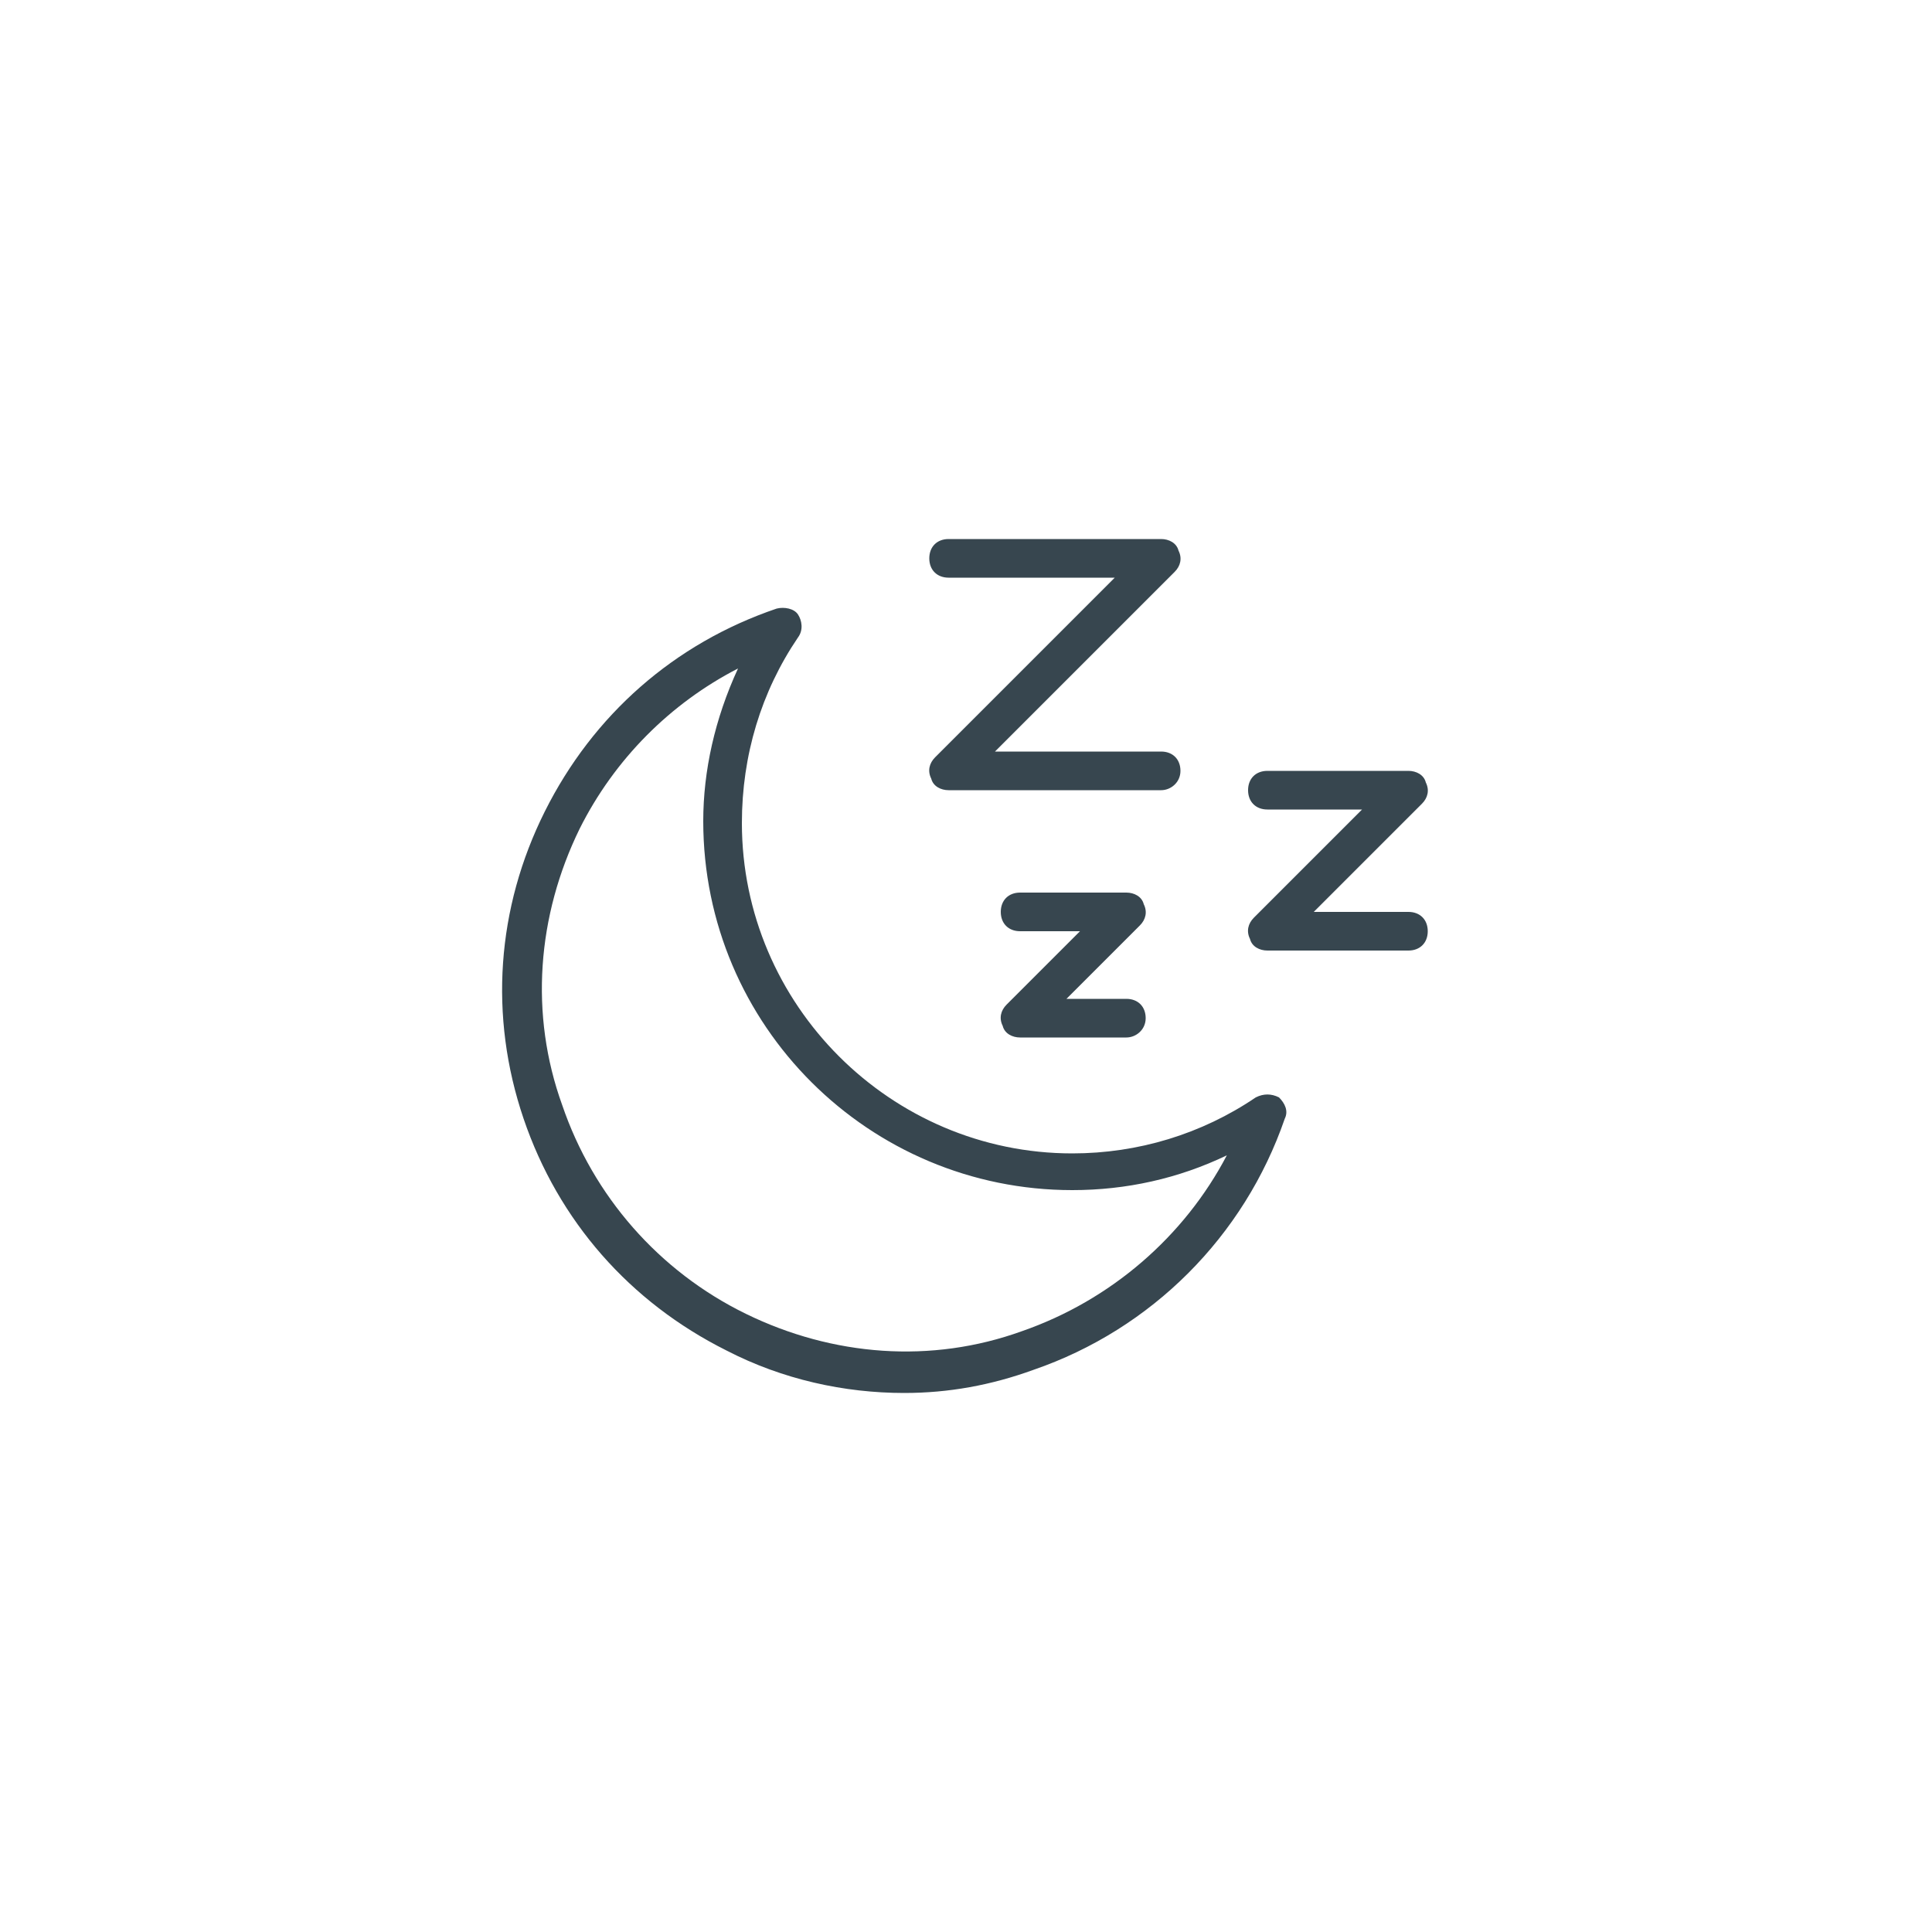
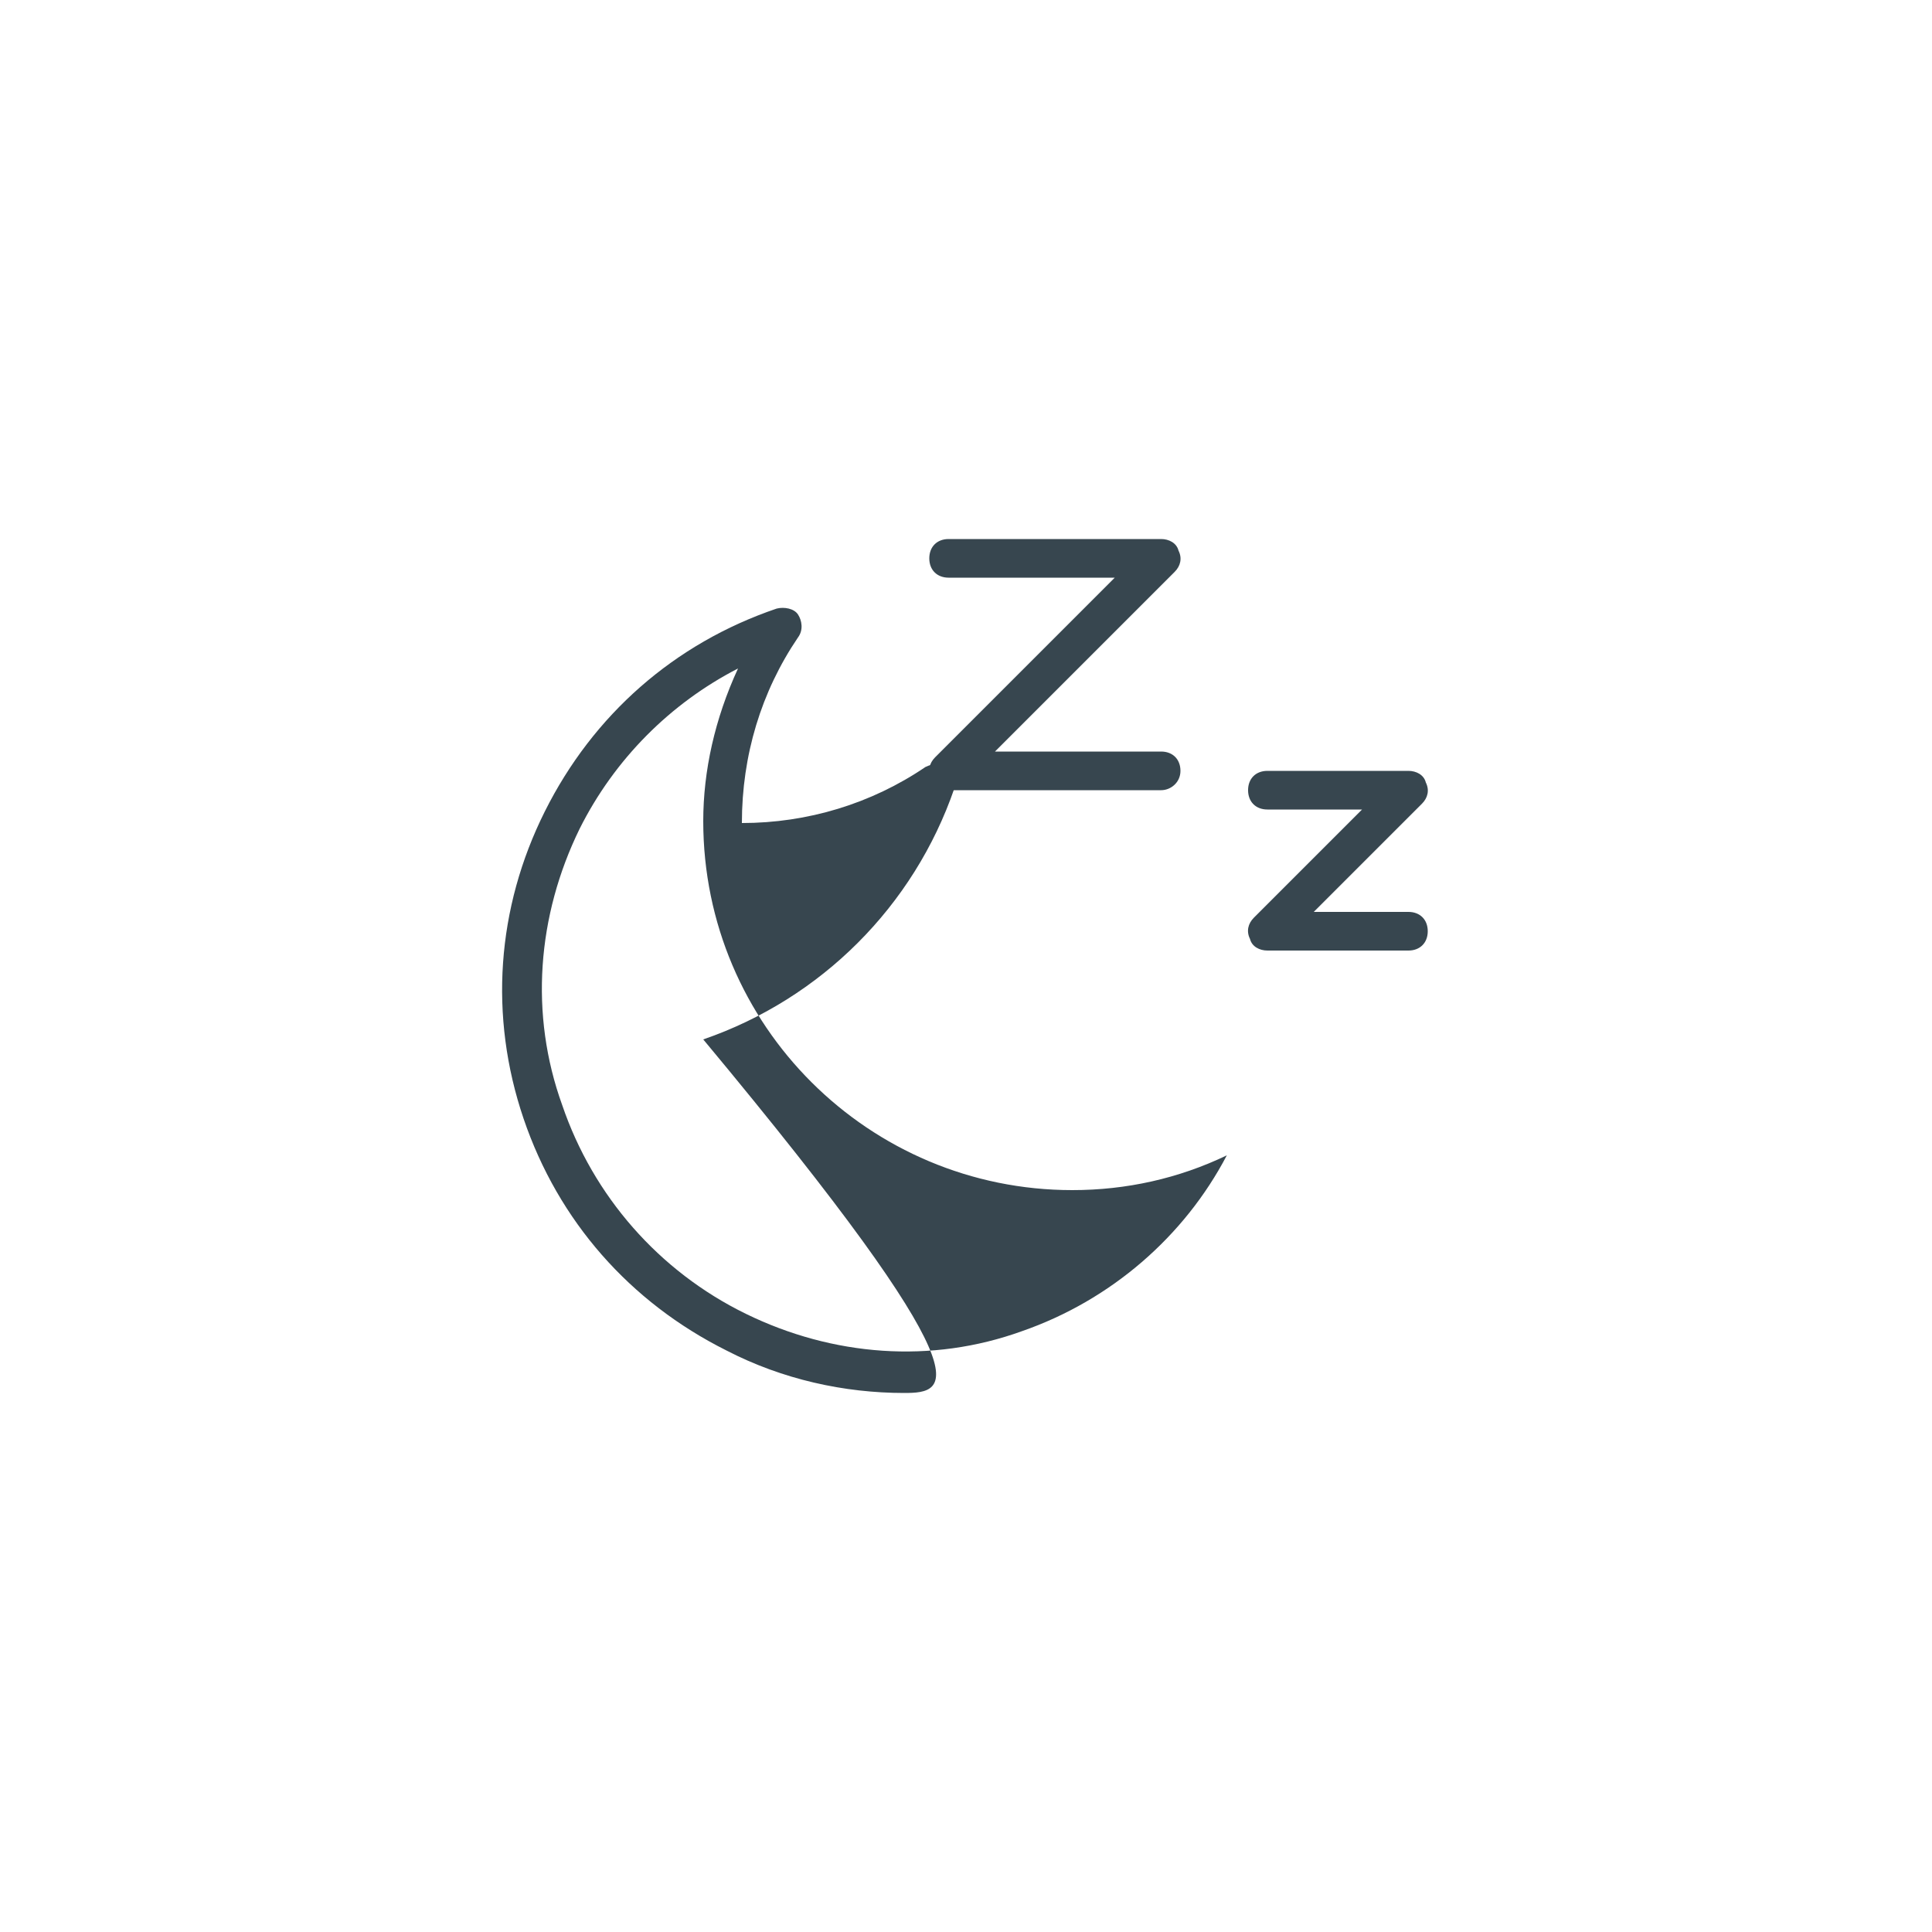
<svg xmlns="http://www.w3.org/2000/svg" version="1.1" id="Layer_1" x="0px" y="0px" viewBox="0 0 100 100" style="enable-background:new 0 0 100 100;" xml:space="preserve">
  <style type="text/css">
	.st0{fill:#37464F;}
</style>
  <g>
    <g id="Path_9">
      <path class="st0" d="M72.9,49.2h-7.3c-0.4,0-0.8-0.2-0.9-0.6c-0.2-0.4-0.1-0.8,0.2-1.1l5.6-5.6h-4.9c-0.6,0-1-0.4-1-1s0.4-1,1-1    h7.3c0.4,0,0.8,0.2,0.9,0.6c0.2,0.4,0.1,0.8-0.2,1.1L68,47.2h4.9c0.6,0,1,0.4,1,1S73.5,49.2,72.9,49.2z" />
    </g>
    <g id="Path_10">
-       <path class="st0" d="M58.3,53.7h-5.5c-0.4,0-0.8-0.2-0.9-0.6c-0.2-0.4-0.1-0.8,0.2-1.1l3.8-3.8h-3.1c-0.6,0-1-0.4-1-1s0.4-1,1-1    h5.5c0.4,0,0.8,0.2,0.9,0.6c0.2,0.4,0.1,0.8-0.2,1.1l-3.8,3.8h3.1c0.6,0,1,0.4,1,1S58.8,53.7,58.3,53.7z" />
-     </g>
+       </g>
    <g id="Path_11">
      <path class="st0" d="M60.1,40.9h-11c-0.4,0-0.8-0.2-0.9-0.6c-0.2-0.4-0.1-0.8,0.2-1.1l9.3-9.3h-8.6c-0.6,0-1-0.4-1-1s0.4-1,1-1h11    c0.4,0,0.8,0.2,0.9,0.6c0.2,0.4,0.1,0.8-0.2,1.1l-9.3,9.3h8.6c0.6,0,1,0.4,1,1S60.6,40.9,60.1,40.9z" />
    </g>
    <g id="Path_12">
-       <path class="st0" d="M46.8,72.1c-3.1,0-6.3-0.7-9.2-2.2c-5-2.5-8.7-6.7-10.5-12c-1.8-5.3-1.4-10.9,1.1-15.9s6.7-8.7,12-10.5    c0.4-0.1,0.9,0,1.1,0.3s0.3,0.8,0,1.2c-1.9,2.8-2.9,6.1-2.9,9.6c0,9.4,7.7,17.1,17.1,17.1c0,0,0,0,0,0l0,0c0,0,0,0,0,0    c0,0,0,0,0,0c3.4,0,6.7-1,9.5-2.9c0.4-0.2,0.8-0.2,1.2,0c0.3,0.3,0.5,0.7,0.3,1.1c-2.1,6.1-6.9,10.9-13,13    C51.3,71.7,49.1,72.1,46.8,72.1z M38.2,34.6c-3.5,1.8-6.4,4.7-8.2,8.3c-2.2,4.5-2.6,9.6-0.9,14.3c1.6,4.7,5,8.6,9.5,10.8    c4.5,2.2,9.6,2.6,14.3,0.9c4.6-1.6,8.4-4.9,10.6-9.1c-2.5,1.2-5.2,1.8-8,1.8c0,0,0,0,0,0c0,0,0,0,0,0c-10.5,0-19.1-8.5-19.1-19.1    C36.4,39.9,37,37.2,38.2,34.6z" />
+       <path class="st0" d="M46.8,72.1c-3.1,0-6.3-0.7-9.2-2.2c-5-2.5-8.7-6.7-10.5-12c-1.8-5.3-1.4-10.9,1.1-15.9s6.7-8.7,12-10.5    c0.4-0.1,0.9,0,1.1,0.3s0.3,0.8,0,1.2c-1.9,2.8-2.9,6.1-2.9,9.6c0,0,0,0,0,0l0,0c0,0,0,0,0,0    c0,0,0,0,0,0c3.4,0,6.7-1,9.5-2.9c0.4-0.2,0.8-0.2,1.2,0c0.3,0.3,0.5,0.7,0.3,1.1c-2.1,6.1-6.9,10.9-13,13    C51.3,71.7,49.1,72.1,46.8,72.1z M38.2,34.6c-3.5,1.8-6.4,4.7-8.2,8.3c-2.2,4.5-2.6,9.6-0.9,14.3c1.6,4.7,5,8.6,9.5,10.8    c4.5,2.2,9.6,2.6,14.3,0.9c4.6-1.6,8.4-4.9,10.6-9.1c-2.5,1.2-5.2,1.8-8,1.8c0,0,0,0,0,0c0,0,0,0,0,0c-10.5,0-19.1-8.5-19.1-19.1    C36.4,39.9,37,37.2,38.2,34.6z" />
    </g>
  </g>
</svg>